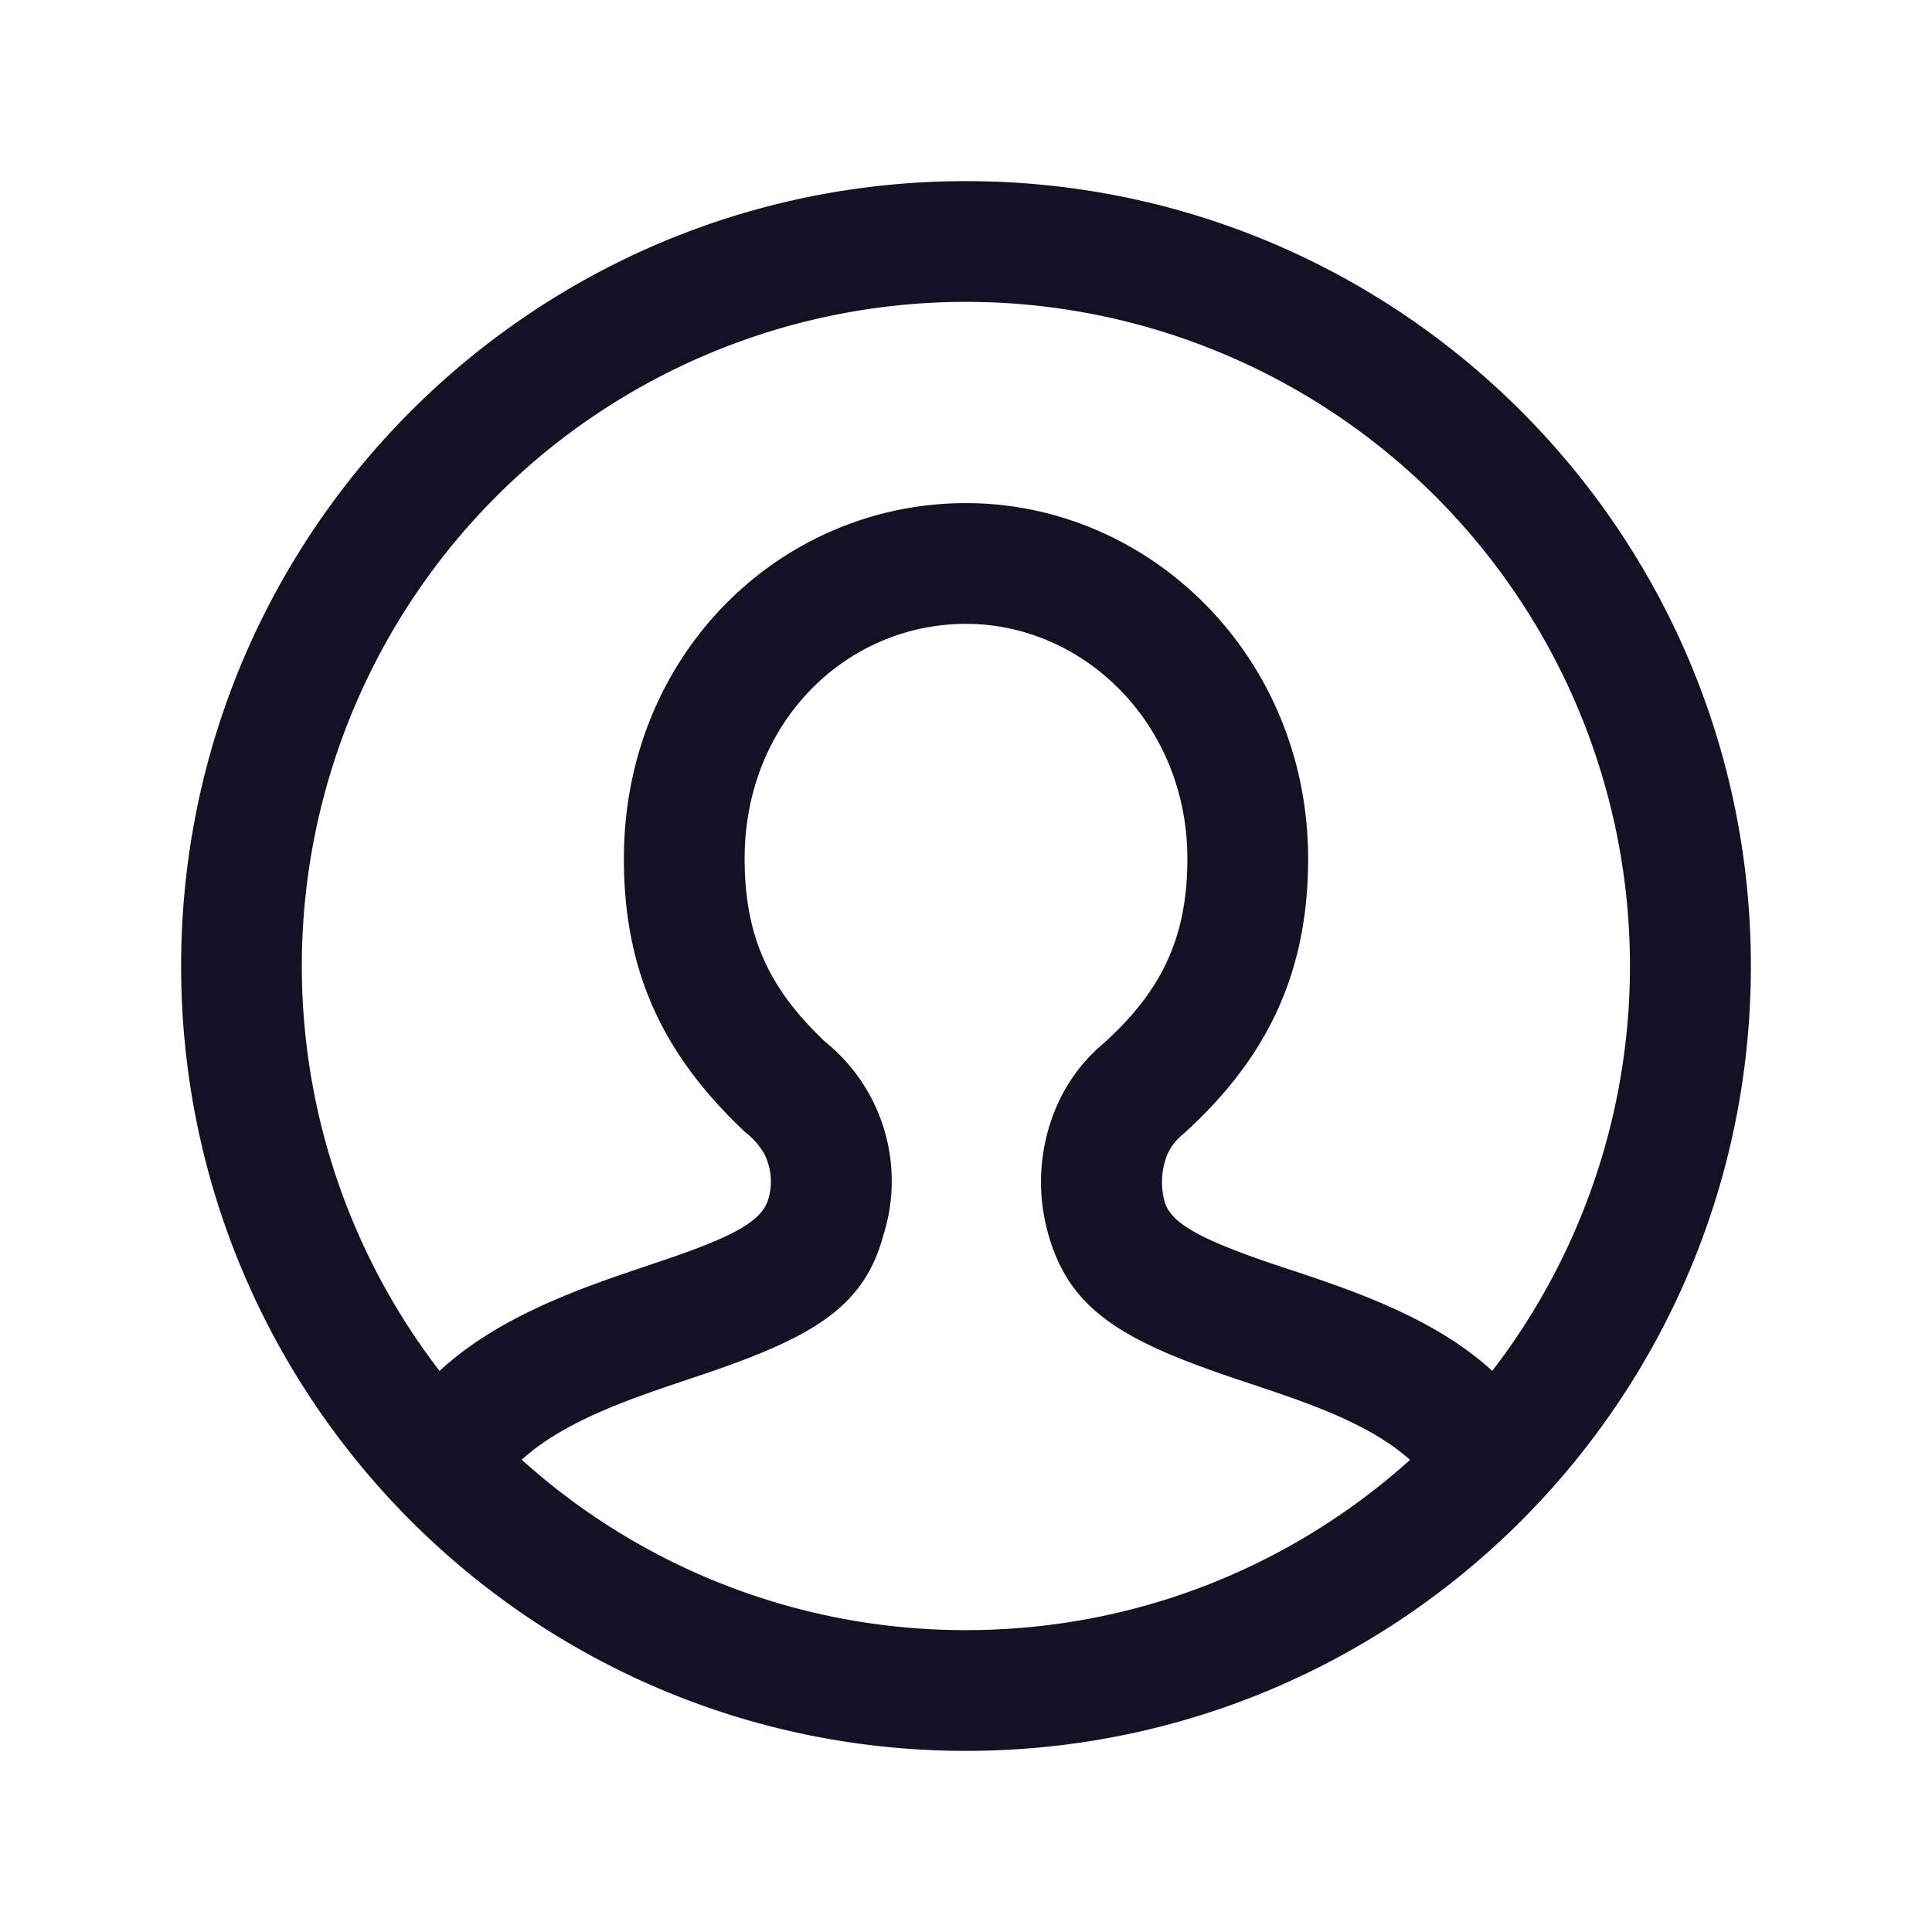
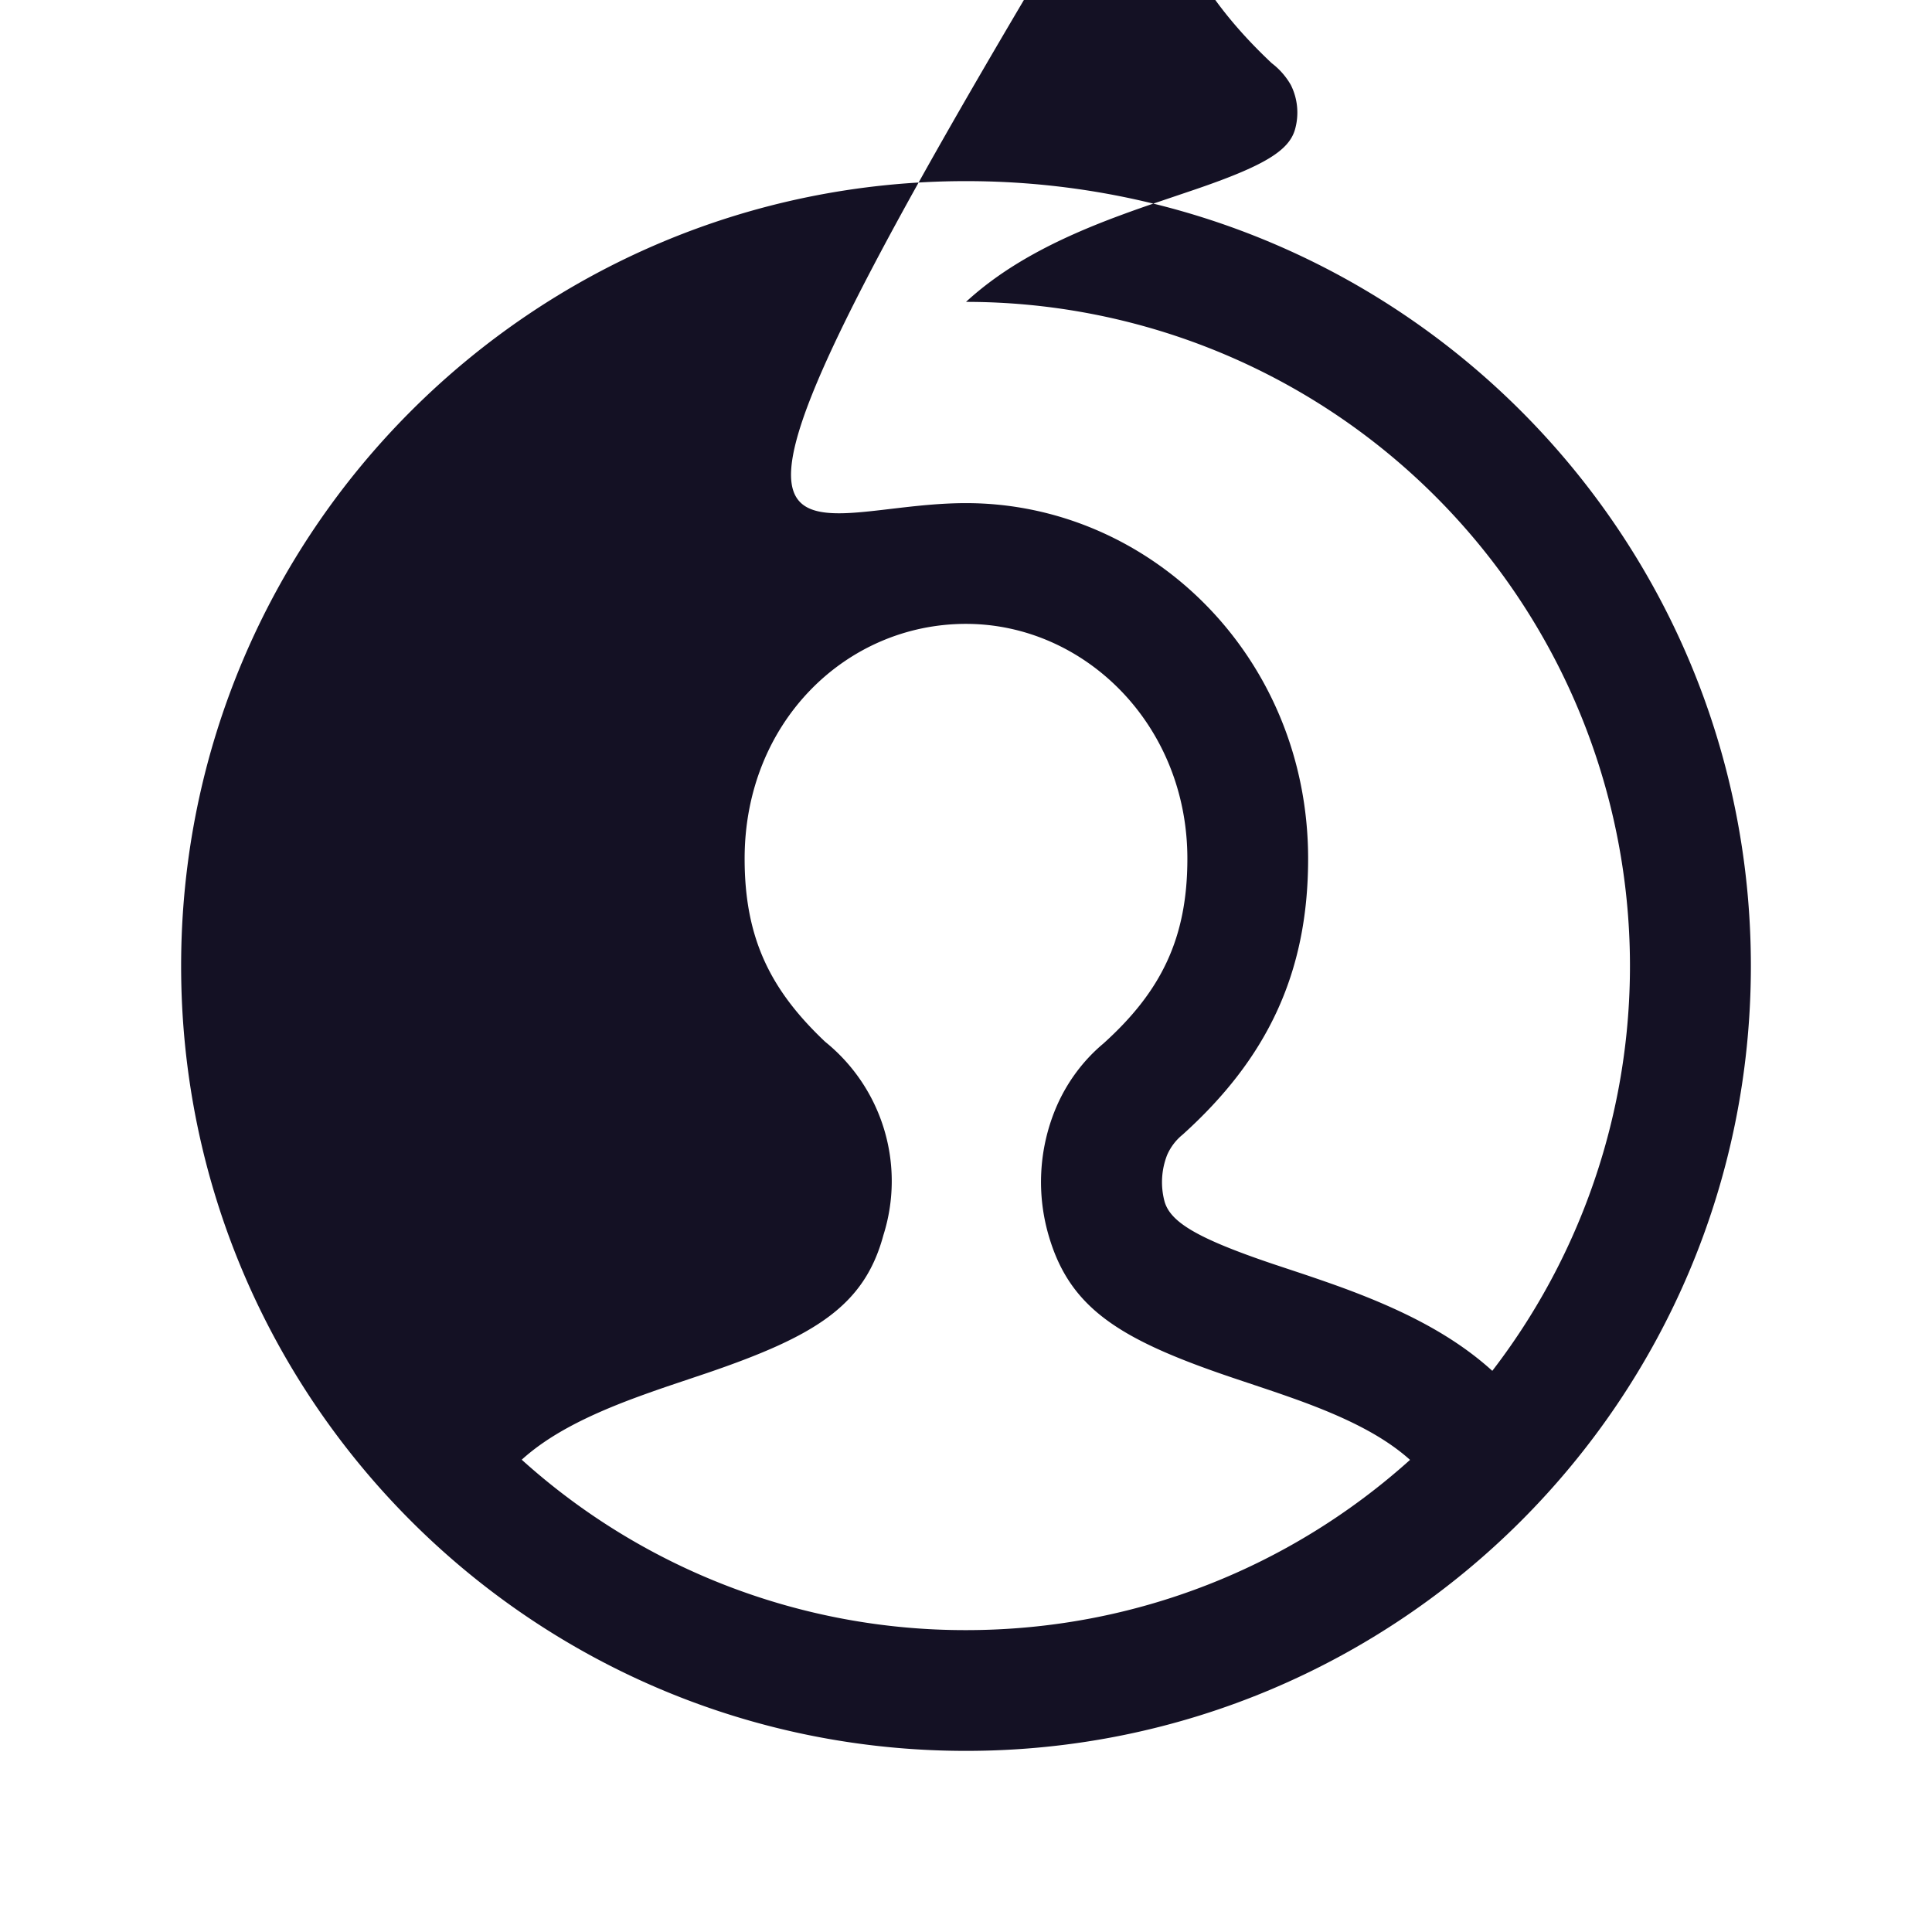
<svg xmlns="http://www.w3.org/2000/svg" t="1758544255621" class="icon" viewBox="0 0 1024 1024" version="1.1" p-id="2436" width="200" height="200">
-   <path d="M512 96c229.76 0 416 186.24 416 416s-186.24 416-416 416S96 741.76 96 512 282.24 96 512 96z m0 234.667c-63.488 0-117.333 52.053-117.333 124.459 0 42.155 13.653 69.589 42.667 97.024a94.891 94.891 0 0 1 30.891 102.485c-10.069 37.461-36.139 53.504-93.312 73.045l-19.029 6.4a735.573 735.573 0 0 0-18.645 6.571c-27.136 10.027-46.635 20.267-60.715 33.024A350.805 350.805 0 0 0 512 864c90.453 0 172.971-34.133 235.349-90.24-13.909-12.459-33.28-22.315-60.715-32.171-4.779-1.707-9.771-3.456-16.128-5.589l-16.427-5.504c-59.52-20.053-86.357-36.309-97.877-74.325a101.376 101.376 0 0 1 3.541-69.12c5.632-13.227 14.293-24.96 25.131-34.005 30.507-27.52 44.459-55.723 44.459-97.92 0-71.168-54.613-124.459-117.333-124.459z m0-170.667a352 352 0 0 0-279.04 566.613c20.907-19.2 47.616-33.28 82.133-45.995 6.101-2.261 12.373-4.48 20.224-7.125l18.901-6.4c36.864-12.587 49.92-20.651 53.12-31.872a32.725 32.725 0 0 0-2.219-23.595 38.571 38.571 0 0 0-10.112-11.52c-42.667-40.149-64.341-83.797-64.341-144.981C330.667 346.837 413.611 266.667 512 266.667c97.707 0 181.333 81.579 181.333 188.459 0 61.355-22.272 106.325-66.475 146.219a28.629 28.629 0 0 0-8.277 10.88 39.552 39.552 0 0 0-1.28 24.832c3.285 10.795 17.365 19.328 57.216 32.811l16.427 5.461c6.699 2.261 12.117 4.139 17.365 6.016 35.115 12.629 61.781 26.325 82.645 45.227A352 352 0 0 0 512 160z" fill="#141124" p-id="2437" />
+   <path d="M512 96c229.76 0 416 186.24 416 416s-186.24 416-416 416S96 741.76 96 512 282.24 96 512 96z m0 234.667c-63.488 0-117.333 52.053-117.333 124.459 0 42.155 13.653 69.589 42.667 97.024a94.891 94.891 0 0 1 30.891 102.485c-10.069 37.461-36.139 53.504-93.312 73.045l-19.029 6.4a735.573 735.573 0 0 0-18.645 6.571c-27.136 10.027-46.635 20.267-60.715 33.024A350.805 350.805 0 0 0 512 864c90.453 0 172.971-34.133 235.349-90.24-13.909-12.459-33.28-22.315-60.715-32.171-4.779-1.707-9.771-3.456-16.128-5.589l-16.427-5.504c-59.52-20.053-86.357-36.309-97.877-74.325a101.376 101.376 0 0 1 3.541-69.12c5.632-13.227 14.293-24.96 25.131-34.005 30.507-27.52 44.459-55.723 44.459-97.92 0-71.168-54.613-124.459-117.333-124.459z m0-170.667c20.907-19.2 47.616-33.28 82.133-45.995 6.101-2.261 12.373-4.48 20.224-7.125l18.901-6.4c36.864-12.587 49.92-20.651 53.12-31.872a32.725 32.725 0 0 0-2.219-23.595 38.571 38.571 0 0 0-10.112-11.52c-42.667-40.149-64.341-83.797-64.341-144.981C330.667 346.837 413.611 266.667 512 266.667c97.707 0 181.333 81.579 181.333 188.459 0 61.355-22.272 106.325-66.475 146.219a28.629 28.629 0 0 0-8.277 10.88 39.552 39.552 0 0 0-1.28 24.832c3.285 10.795 17.365 19.328 57.216 32.811l16.427 5.461c6.699 2.261 12.117 4.139 17.365 6.016 35.115 12.629 61.781 26.325 82.645 45.227A352 352 0 0 0 512 160z" fill="#141124" p-id="2437" />
</svg>